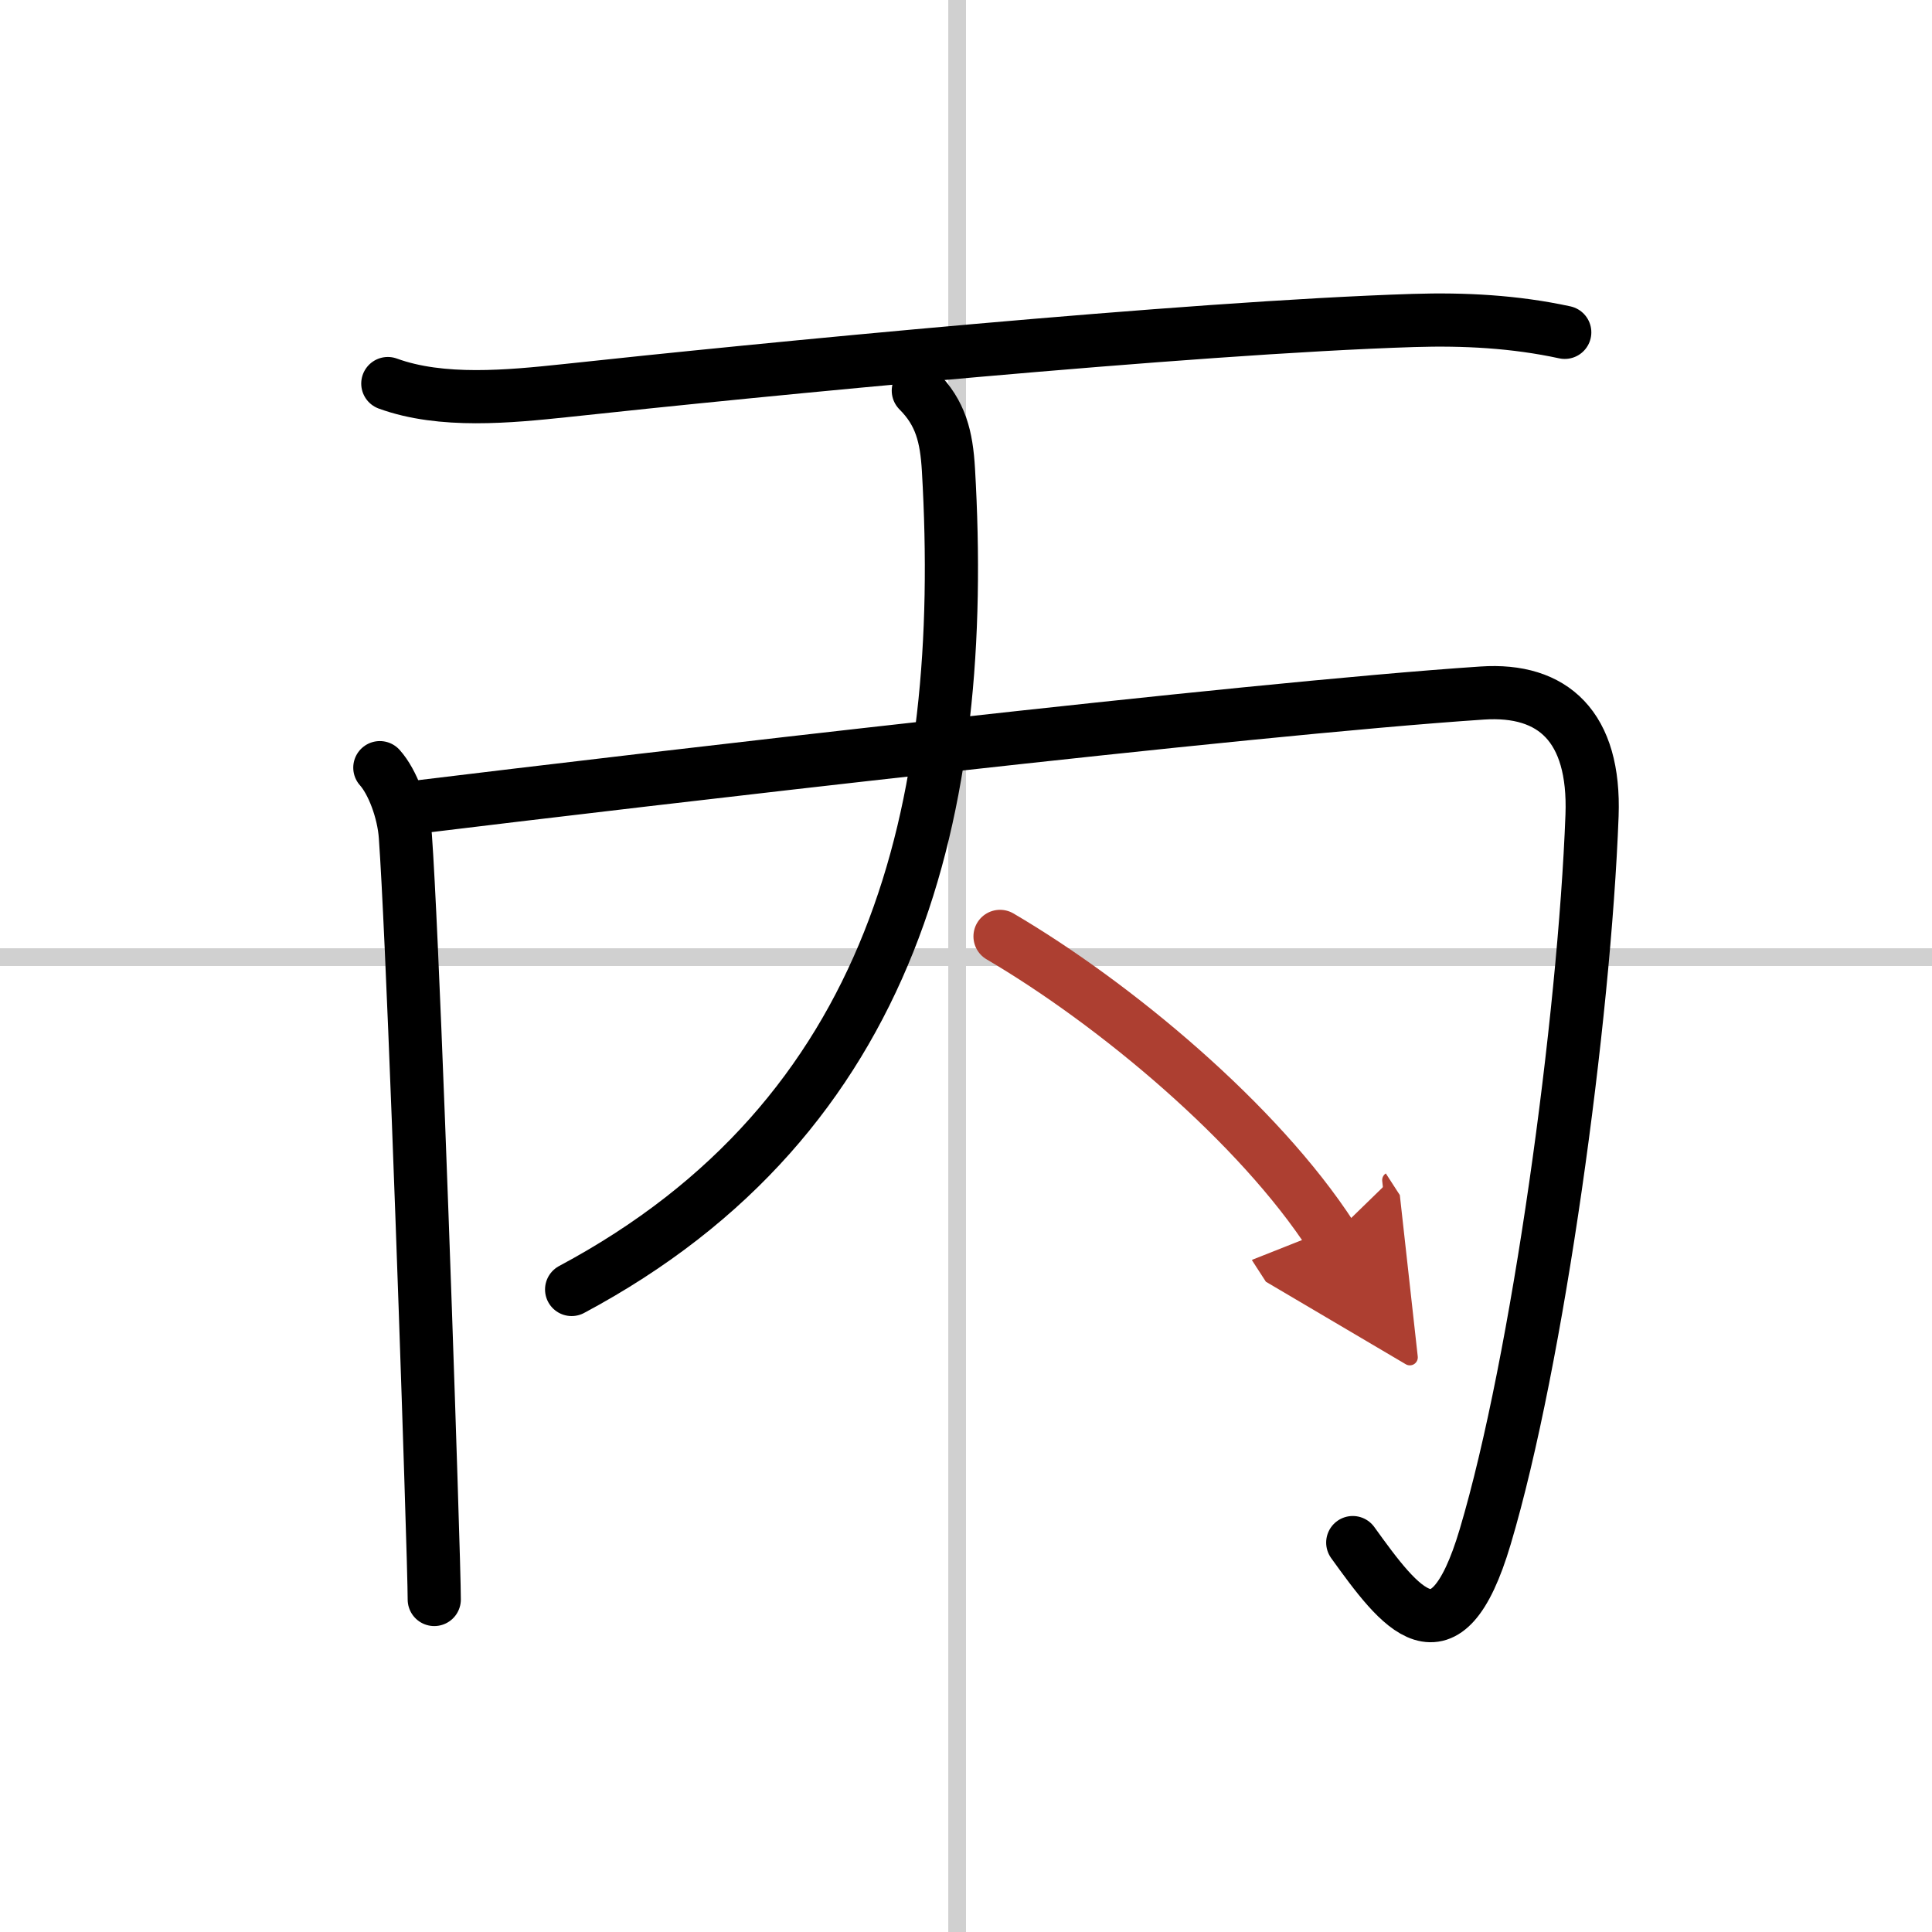
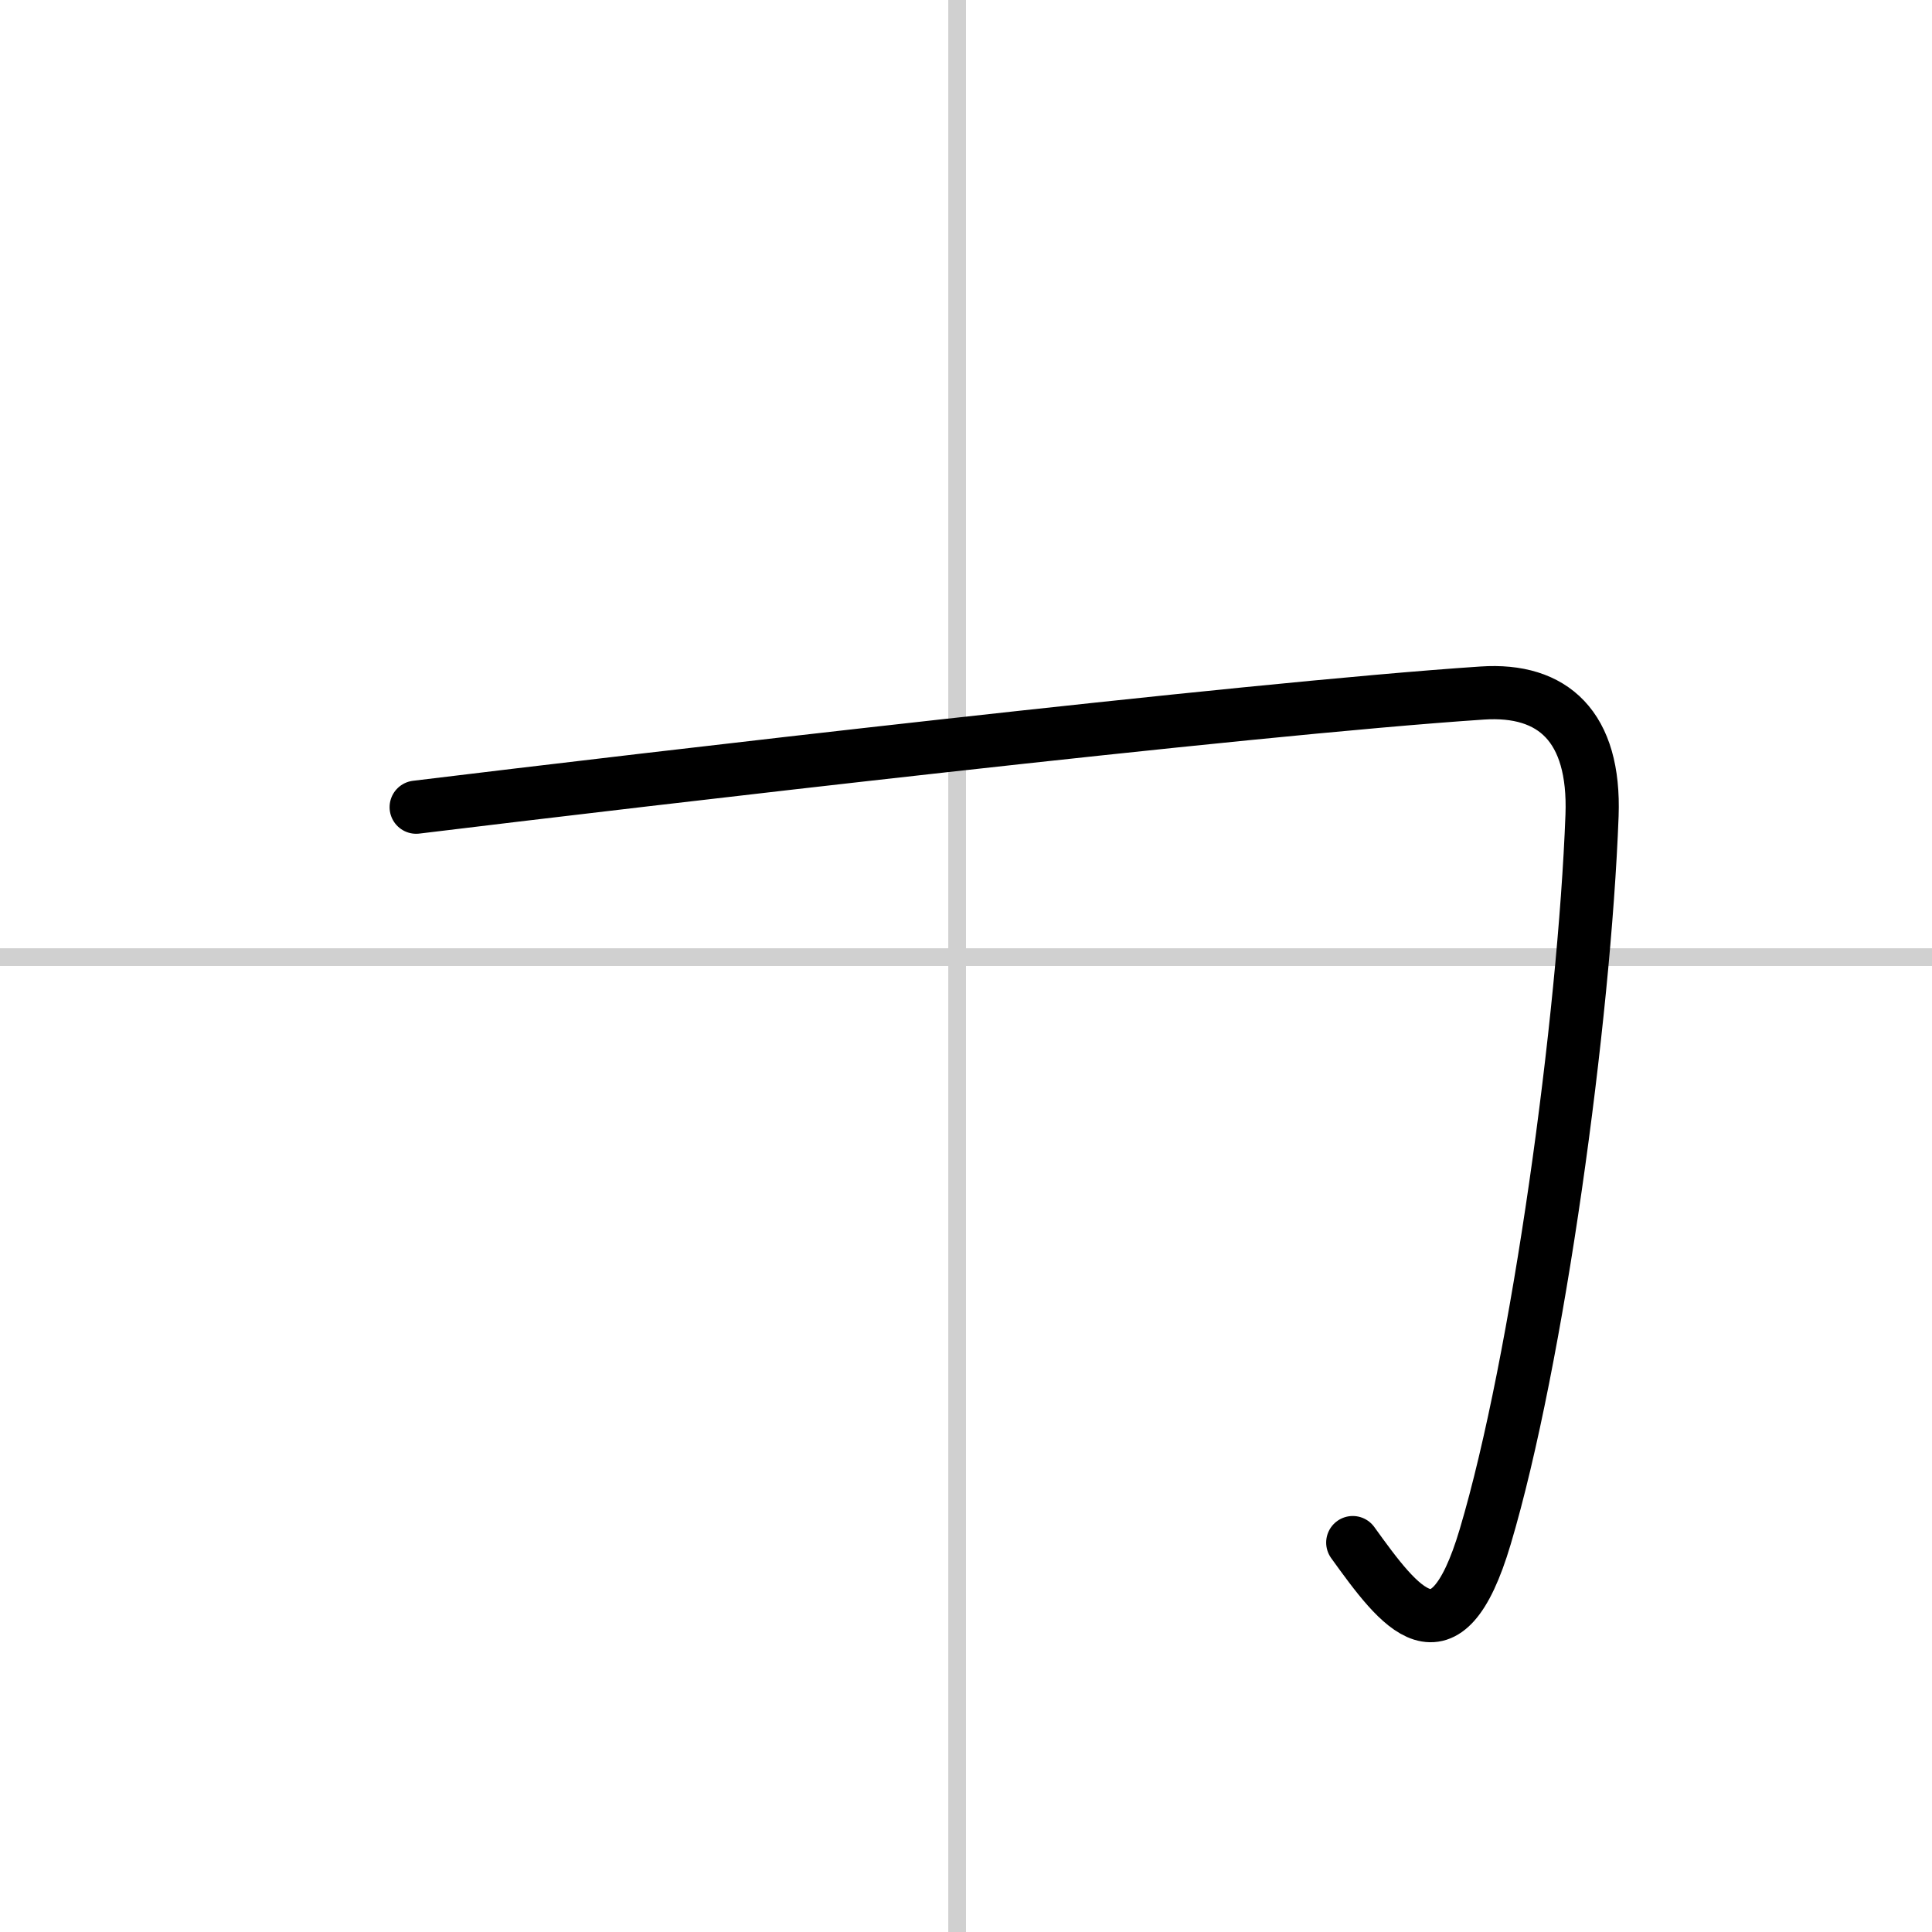
<svg xmlns="http://www.w3.org/2000/svg" width="400" height="400" viewBox="0 0 109 109">
  <defs>
    <marker id="a" markerWidth="4" orient="auto" refX="1" refY="5" viewBox="0 0 10 10">
      <polyline points="0 0 10 5 0 10 1 5" fill="#ad3f31" stroke="#ad3f31" />
    </marker>
  </defs>
  <g fill="none" stroke="#000" stroke-linecap="round" stroke-linejoin="round" stroke-width="3">
-     <rect width="100%" height="100%" fill="#fff" stroke="#fff" />
    <line x1="54" x2="54" y2="109" stroke="#d0d0d0" stroke-width="1" />
    <line x2="109" y1="54" y2="54" stroke="#d0d0d0" stroke-width="1" />
-     <path d="m21.88 21.64c3.04 1.11 6.87 0.73 10 0.4 10.7-1.16 35.17-3.56 47.87-3.96 2.85-0.09 5.72 0.06 8.53 0.67" />
-     <path d="m21.43 43.31c0.71 0.79 1.34 2.44 1.44 3.88 0.38 5.27 1.1 25.35 1.44 36.17 0.12 3.7 0.19 6.31 0.19 6.88" />
    <path d="M23.48,45.54C36.12,44,70.12,40,83.62,39.1c4.01-0.27,6.38,1.9,6.2,6.9c-0.43,11.51-3.06,30.75-6.03,40.71c-2.23,7.49-4.79,4.04-7.47,0.32" />
-     <path d="M51.81,22.04c1.26,1.26,1.59,2.59,1.7,4.47C54.62,45.62,50.5,63,32.25,72.75" />
-     <path d="M56.42,52.83C62.88,56.62,71,63.38,75.14,69.78" marker-end="url(#a)" stroke="#ad3f31" />
  </g>
</svg>